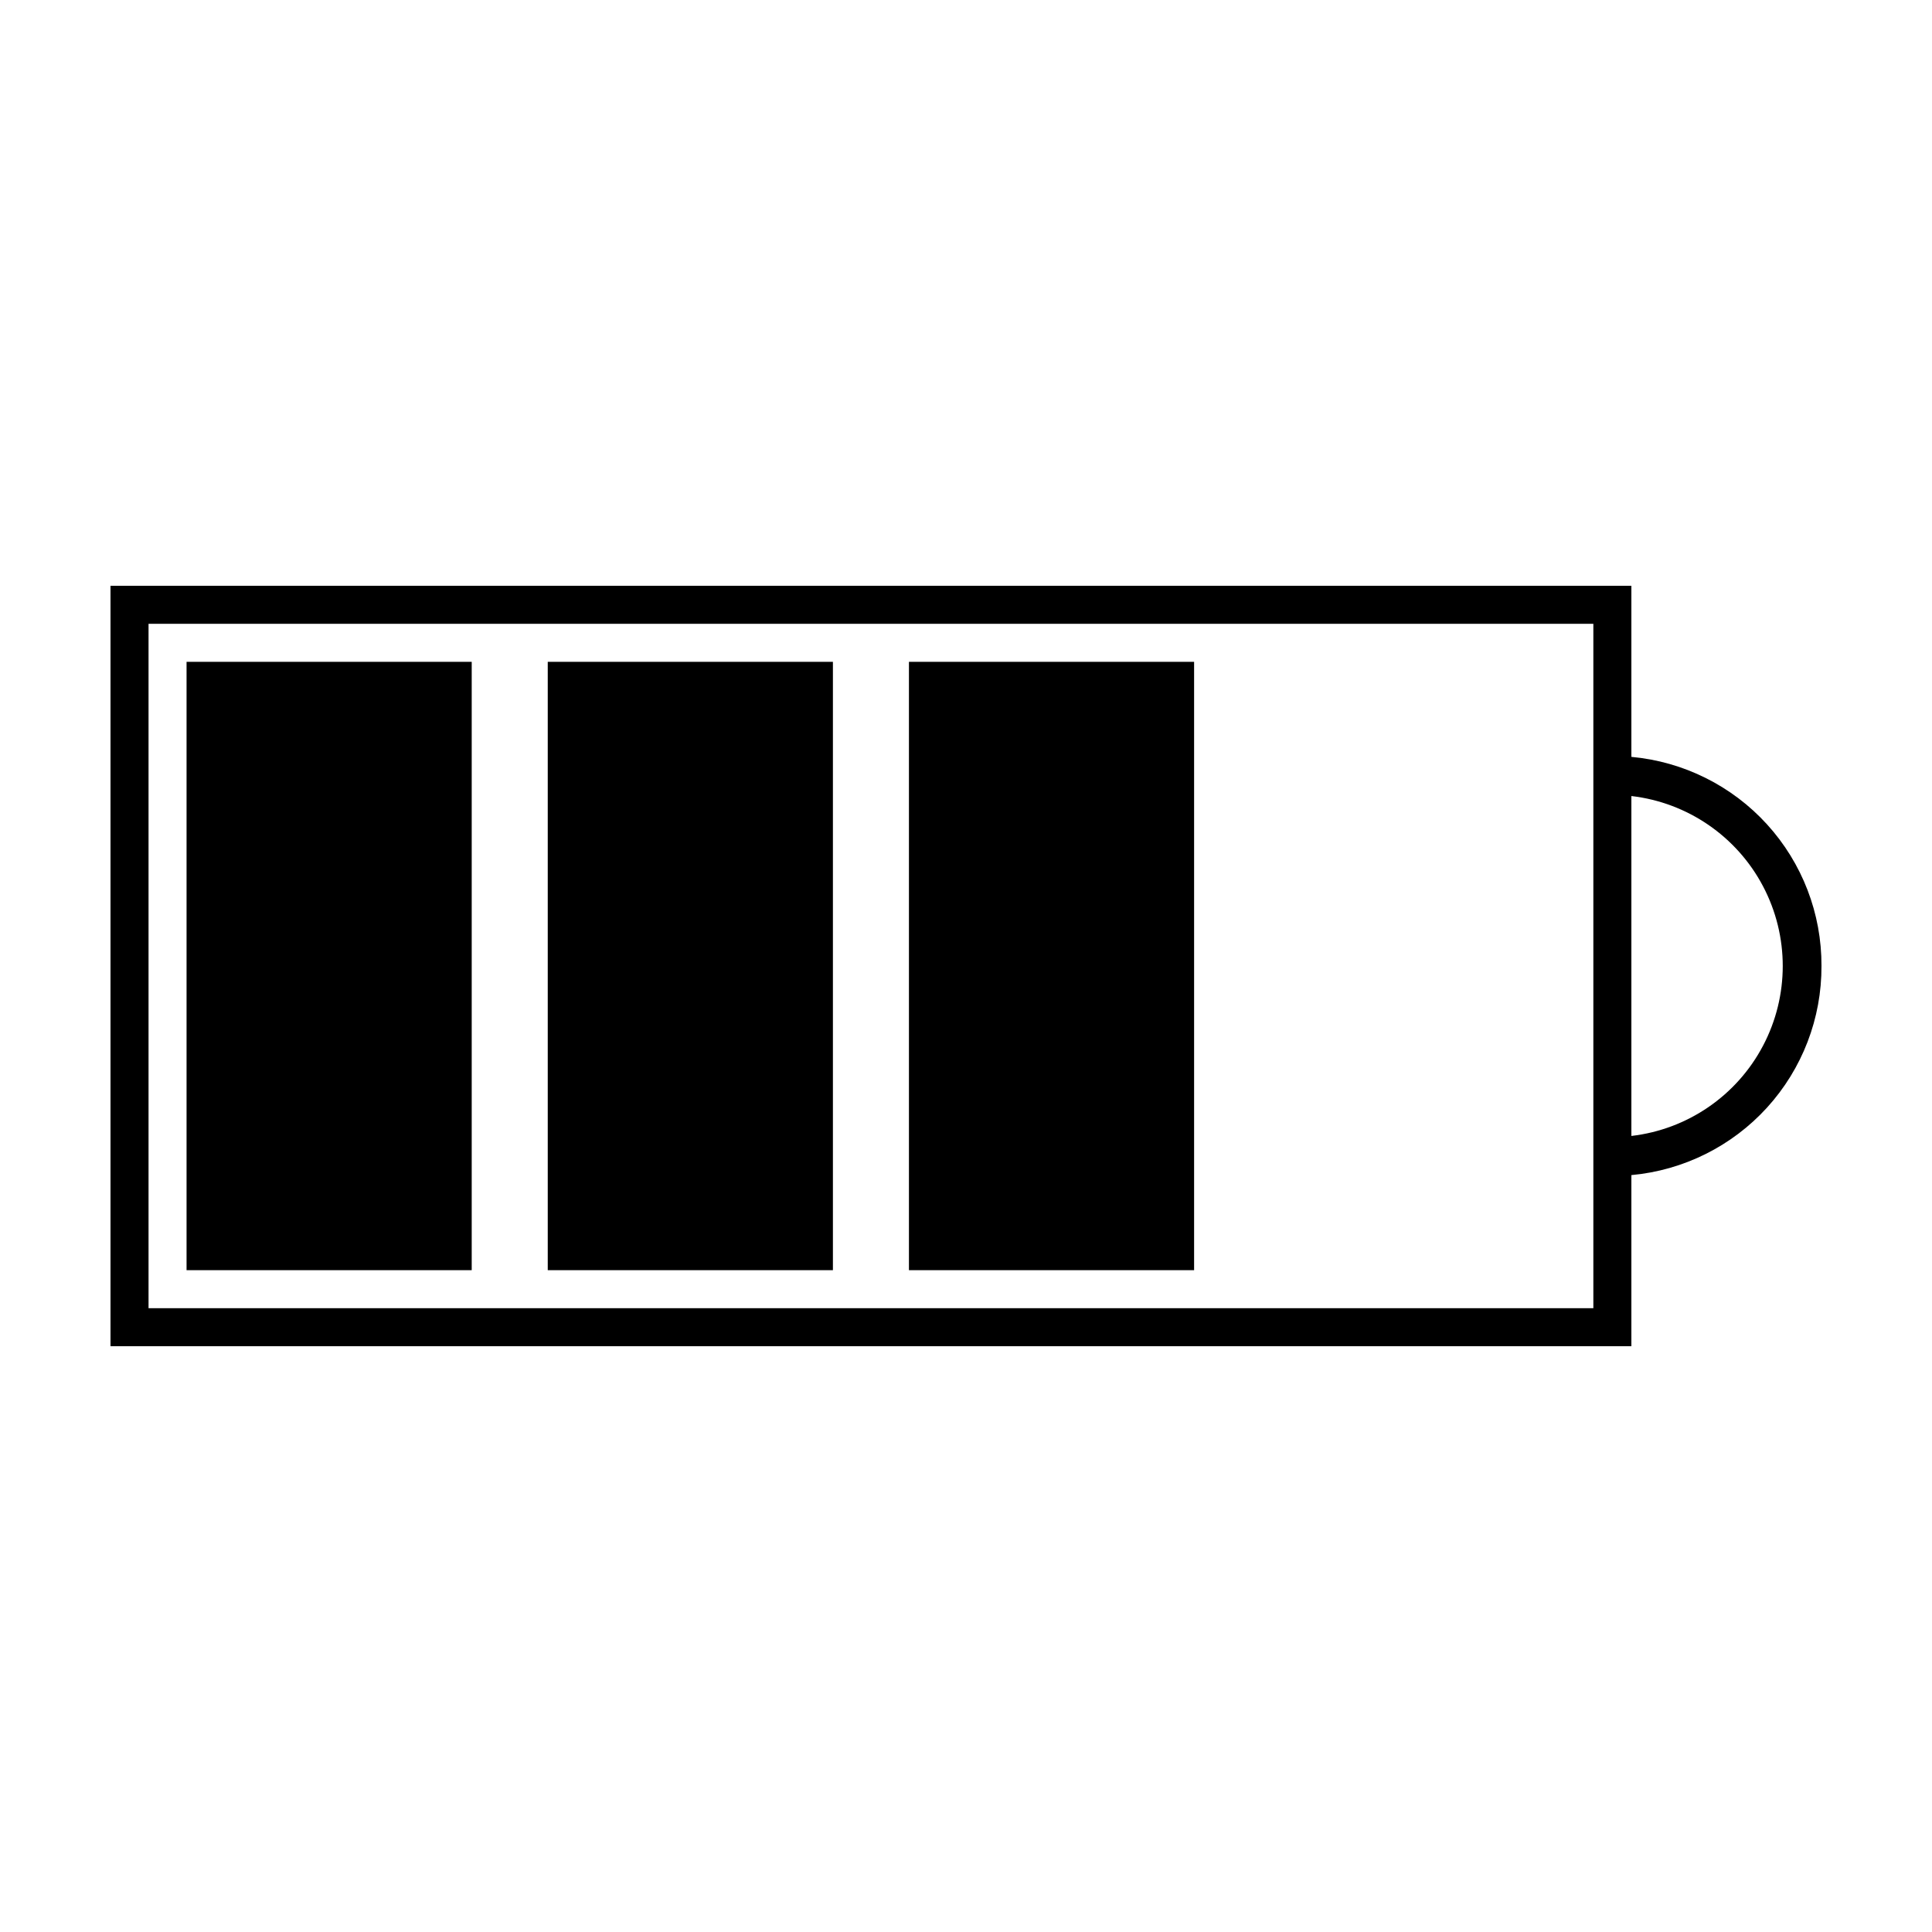
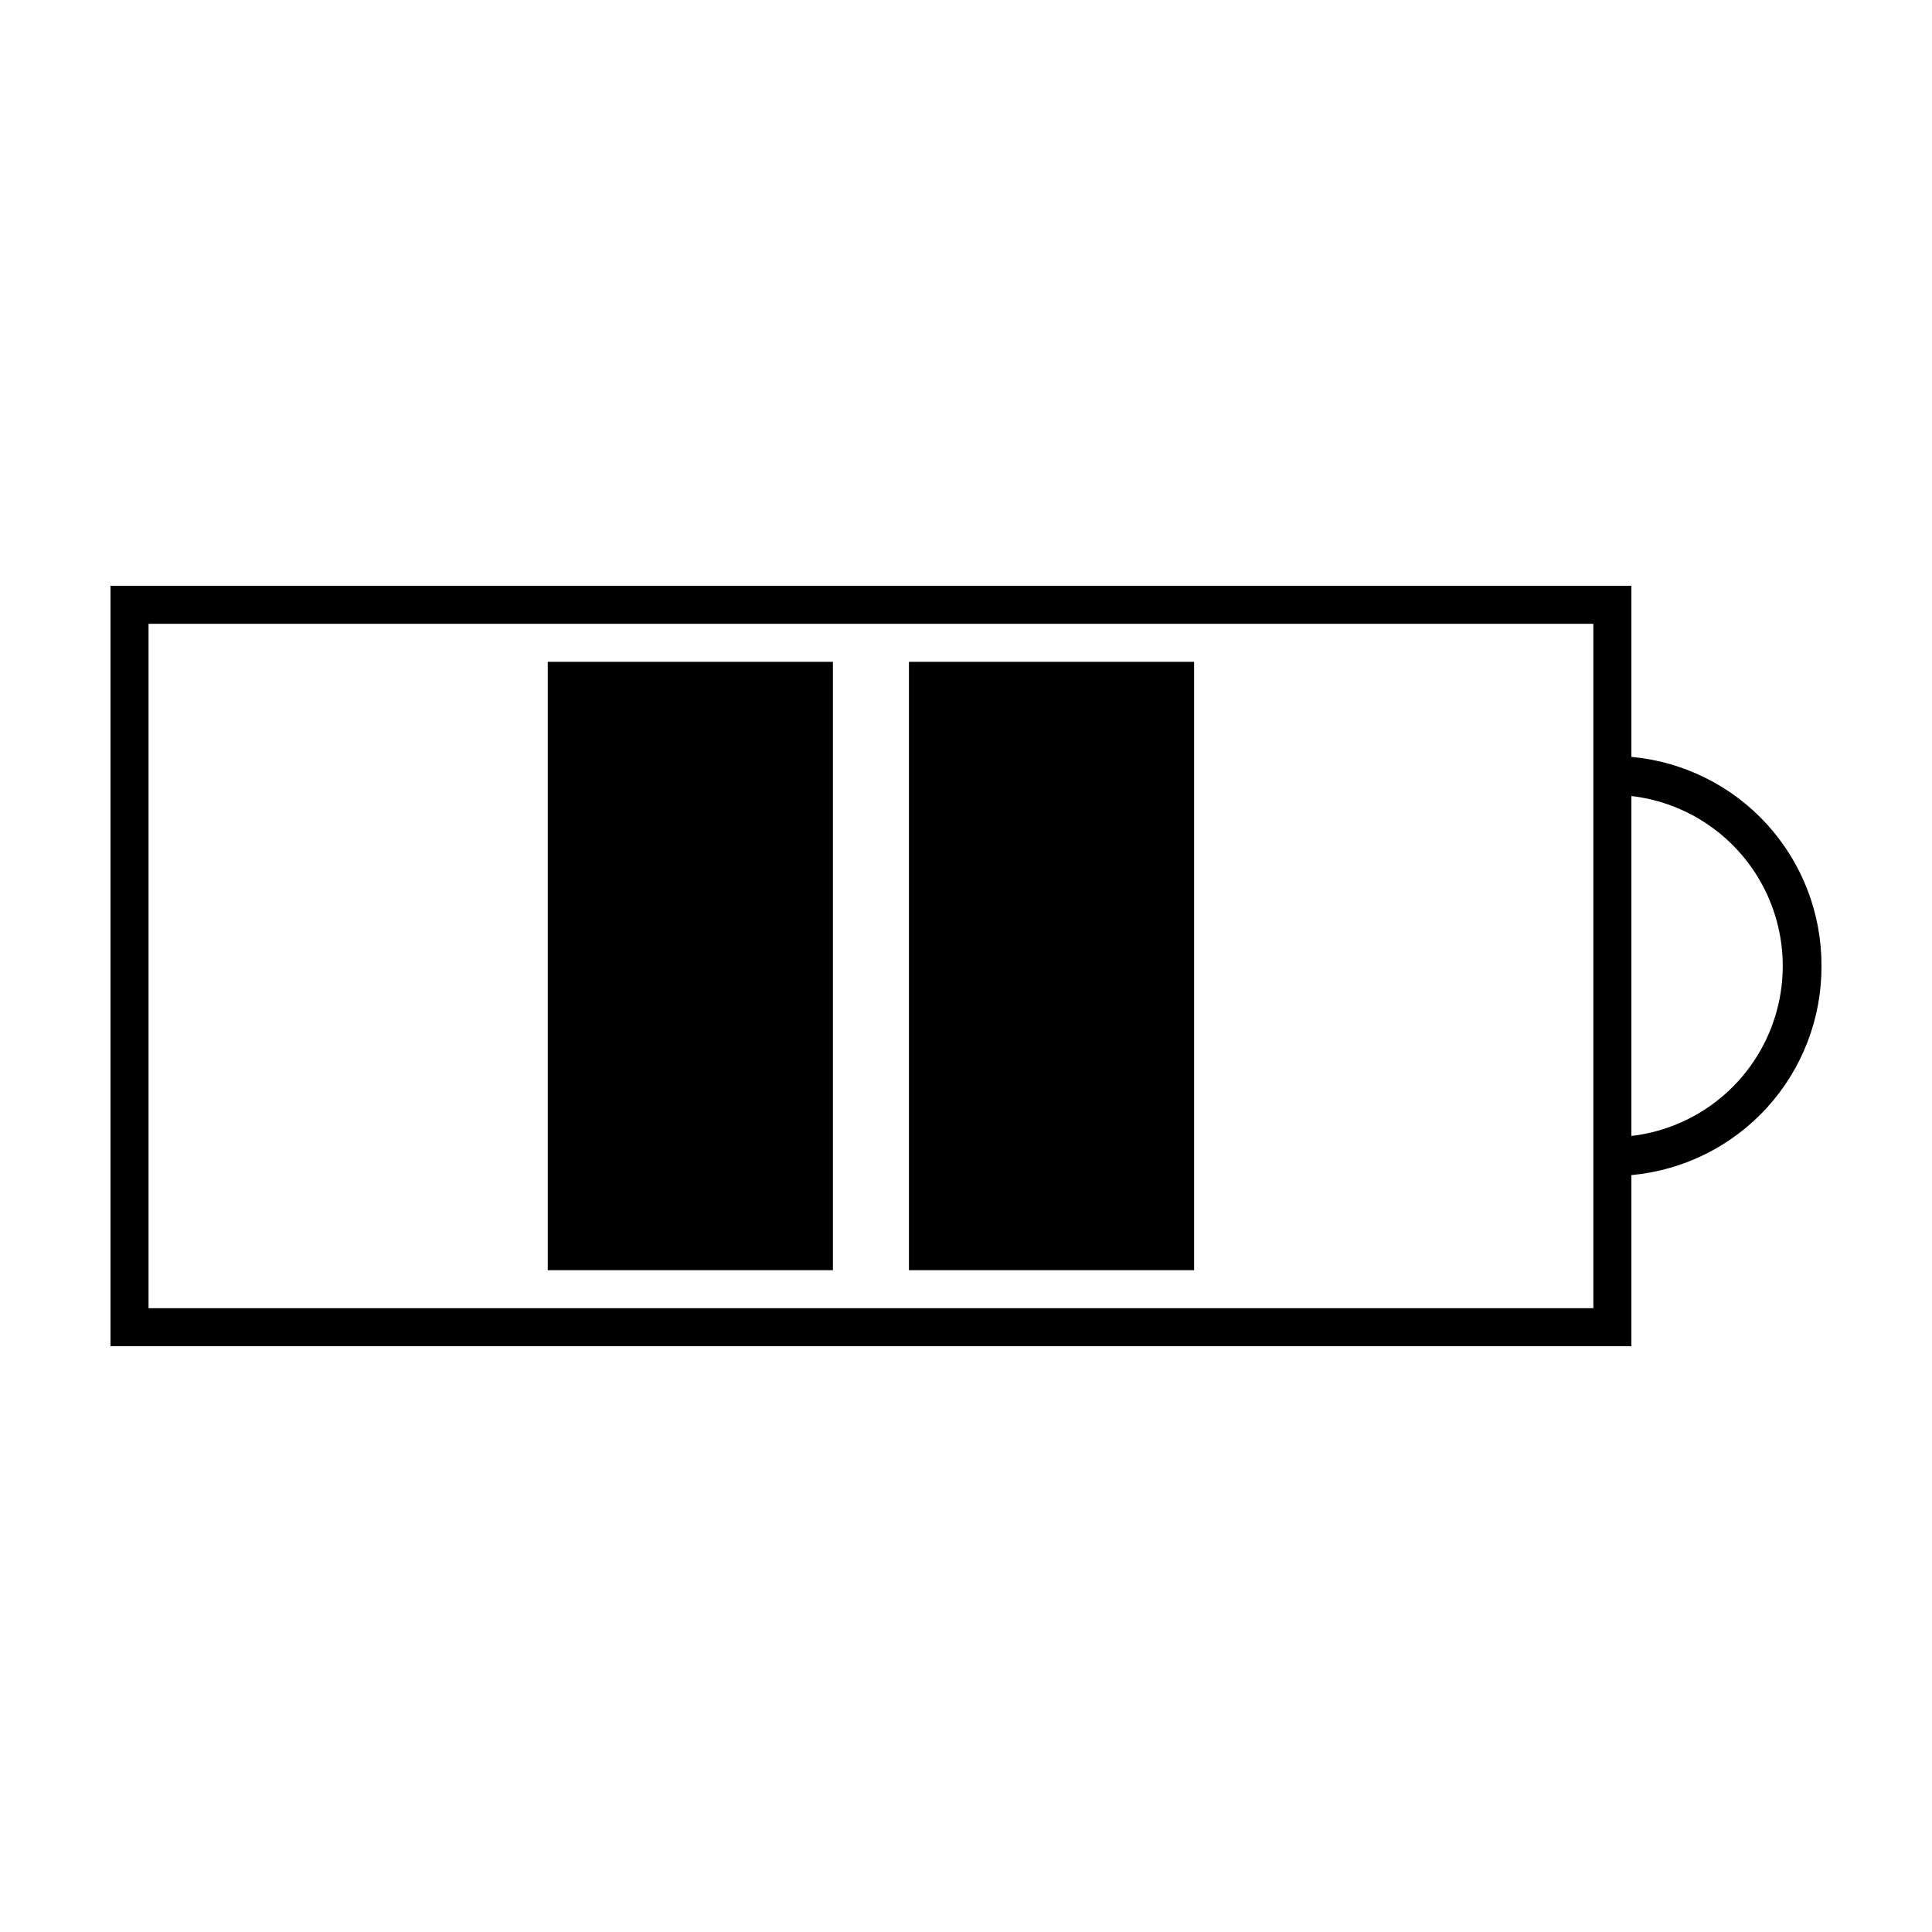
<svg xmlns="http://www.w3.org/2000/svg" fill="#000000" width="800px" height="800px" version="1.1" viewBox="144 144 512 512">
  <g>
    <path d="m626.71 400c0.059-13.867-5.082-27.25-14.41-37.512-9.328-10.258-22.16-16.648-35.969-17.91v-45.34h-403.05v201.52h403.05v-45.344c13.809-1.262 26.641-7.652 35.969-17.91 9.328-10.262 14.469-23.645 14.41-37.508zm-60.457 90.684h-382.89v-181.37h382.89zm10.078-45.645v-90.082c14.859 1.727 27.91 10.668 34.883 23.898 6.977 13.234 6.977 29.055 0 42.285-6.973 13.234-20.023 22.176-34.883 23.898z" />
-     <path d="m193.44 319.39h75.57v161.22h-75.57z" />
    <path d="m289.16 319.39h75.57v161.22h-75.57z" />
    <path d="m384.88 319.39h75.57v161.22h-75.57z" />
  </g>
</svg>